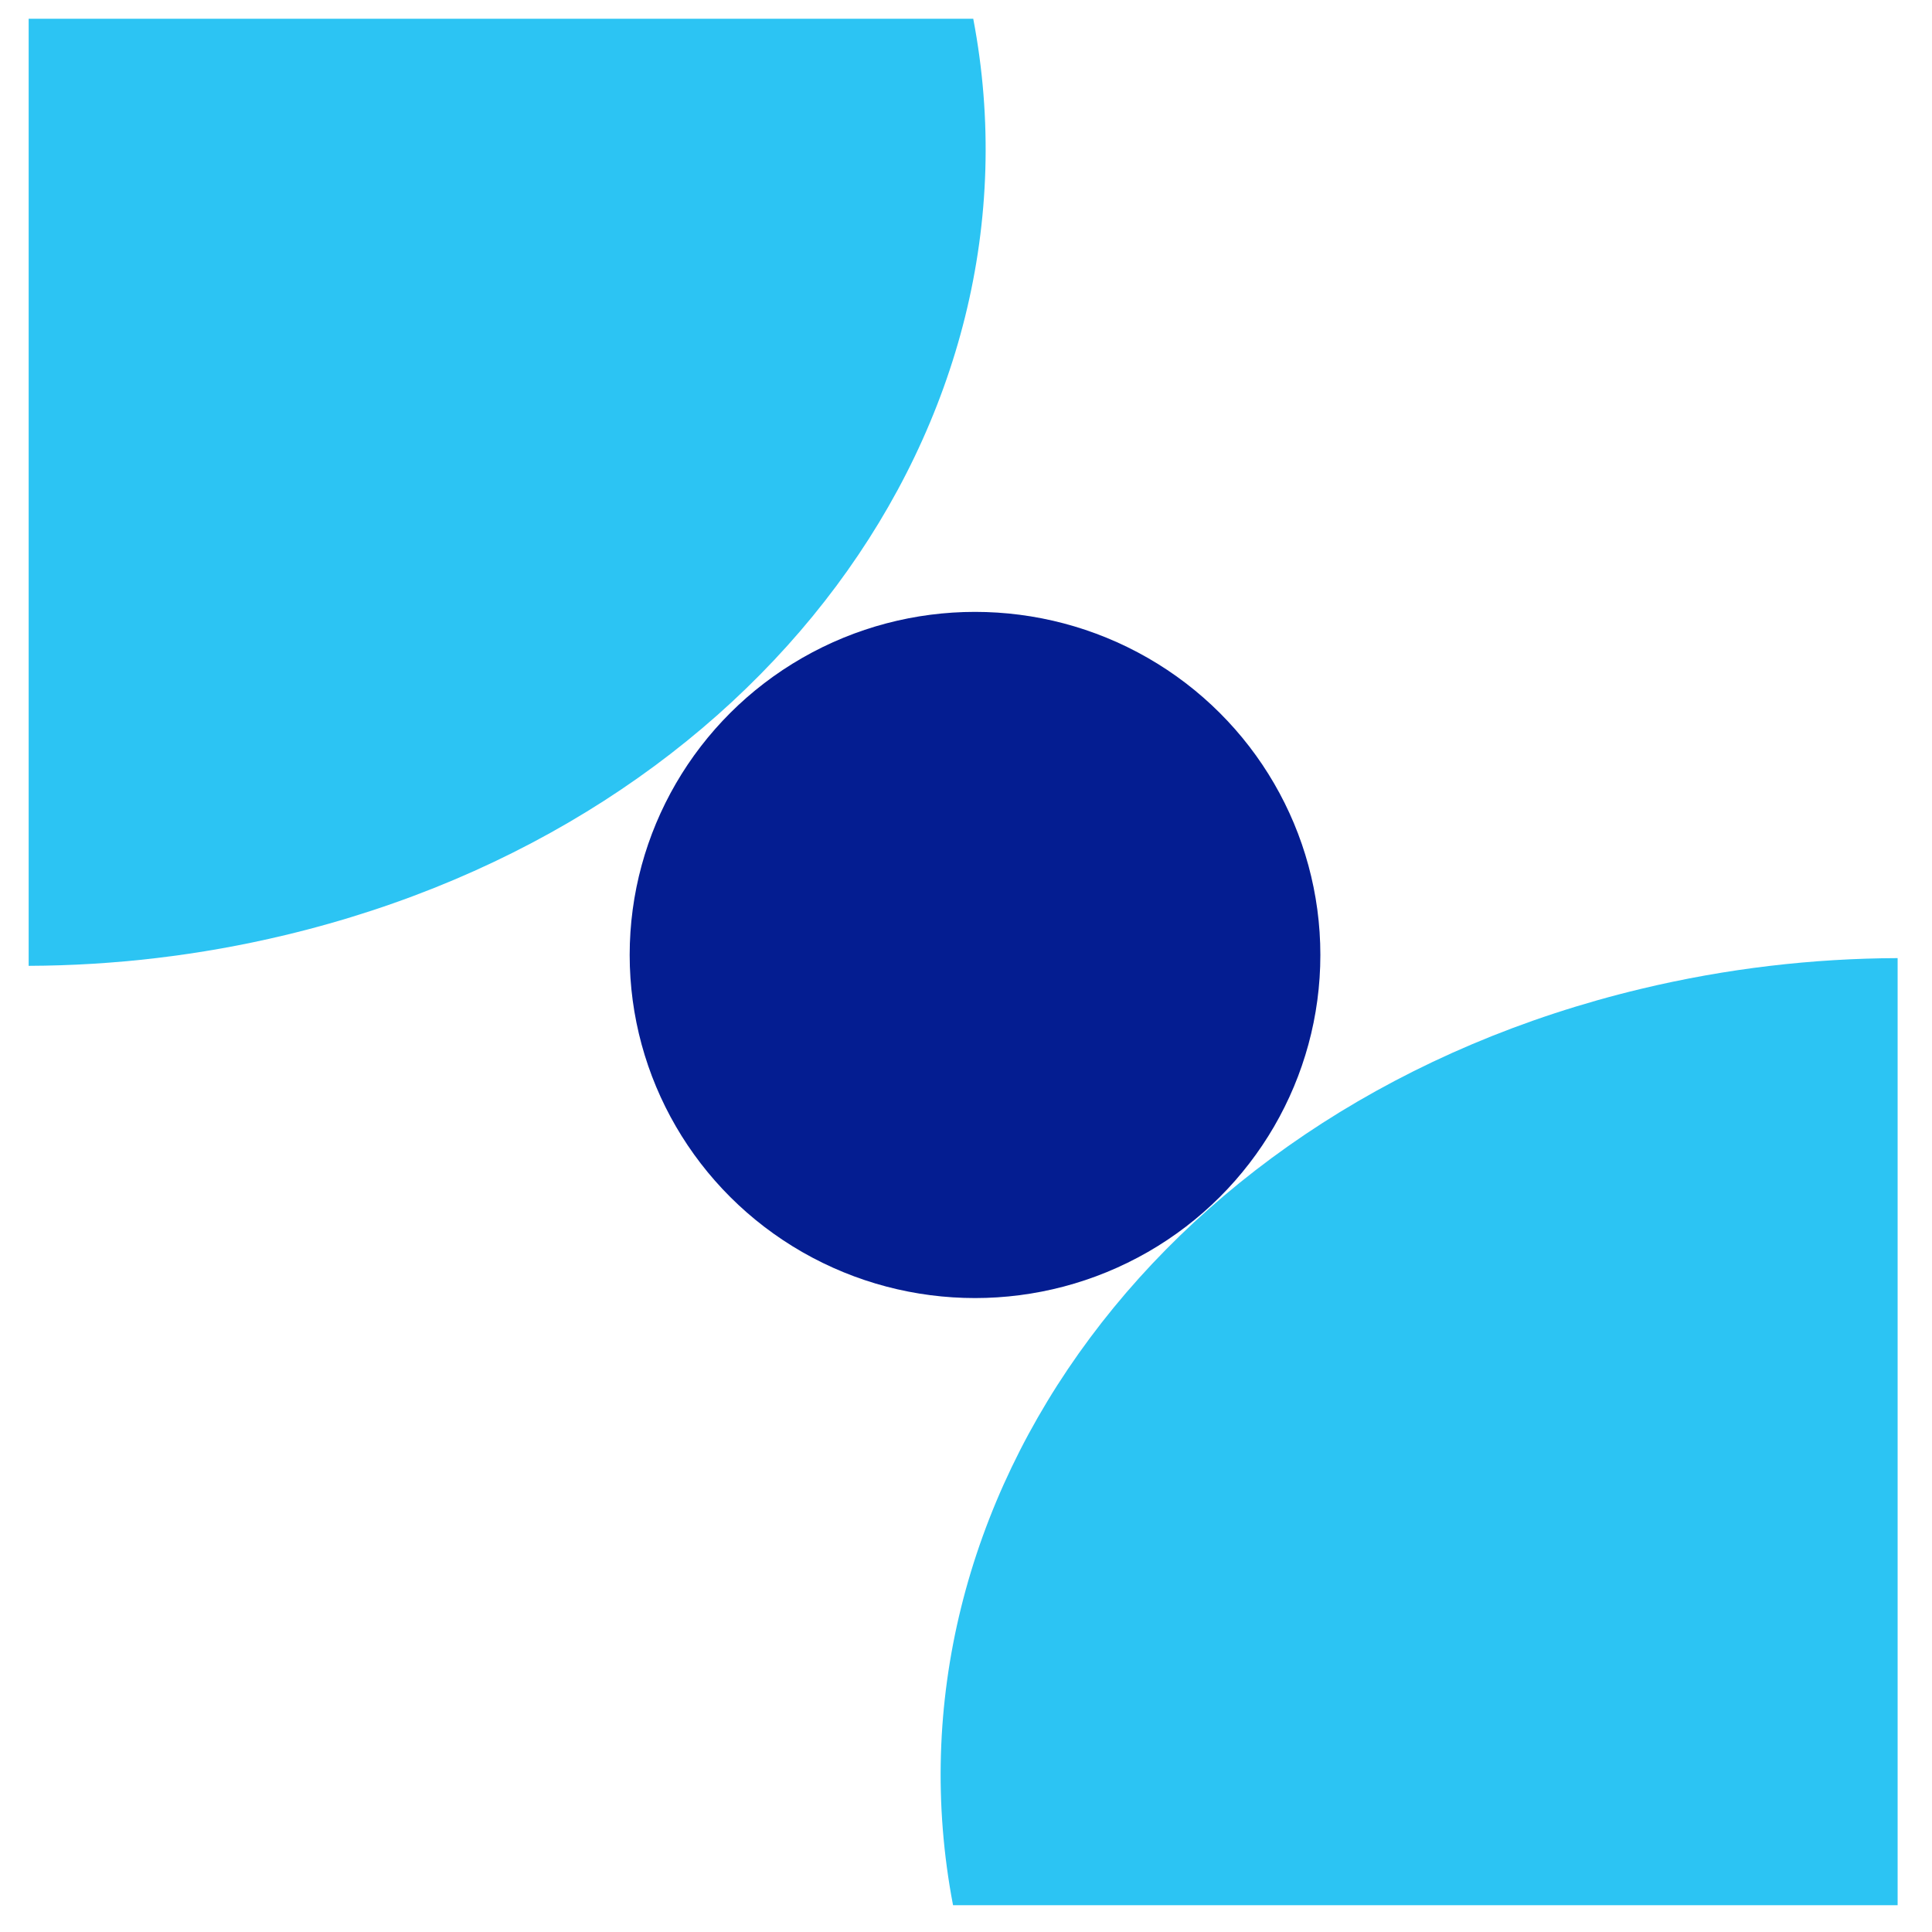
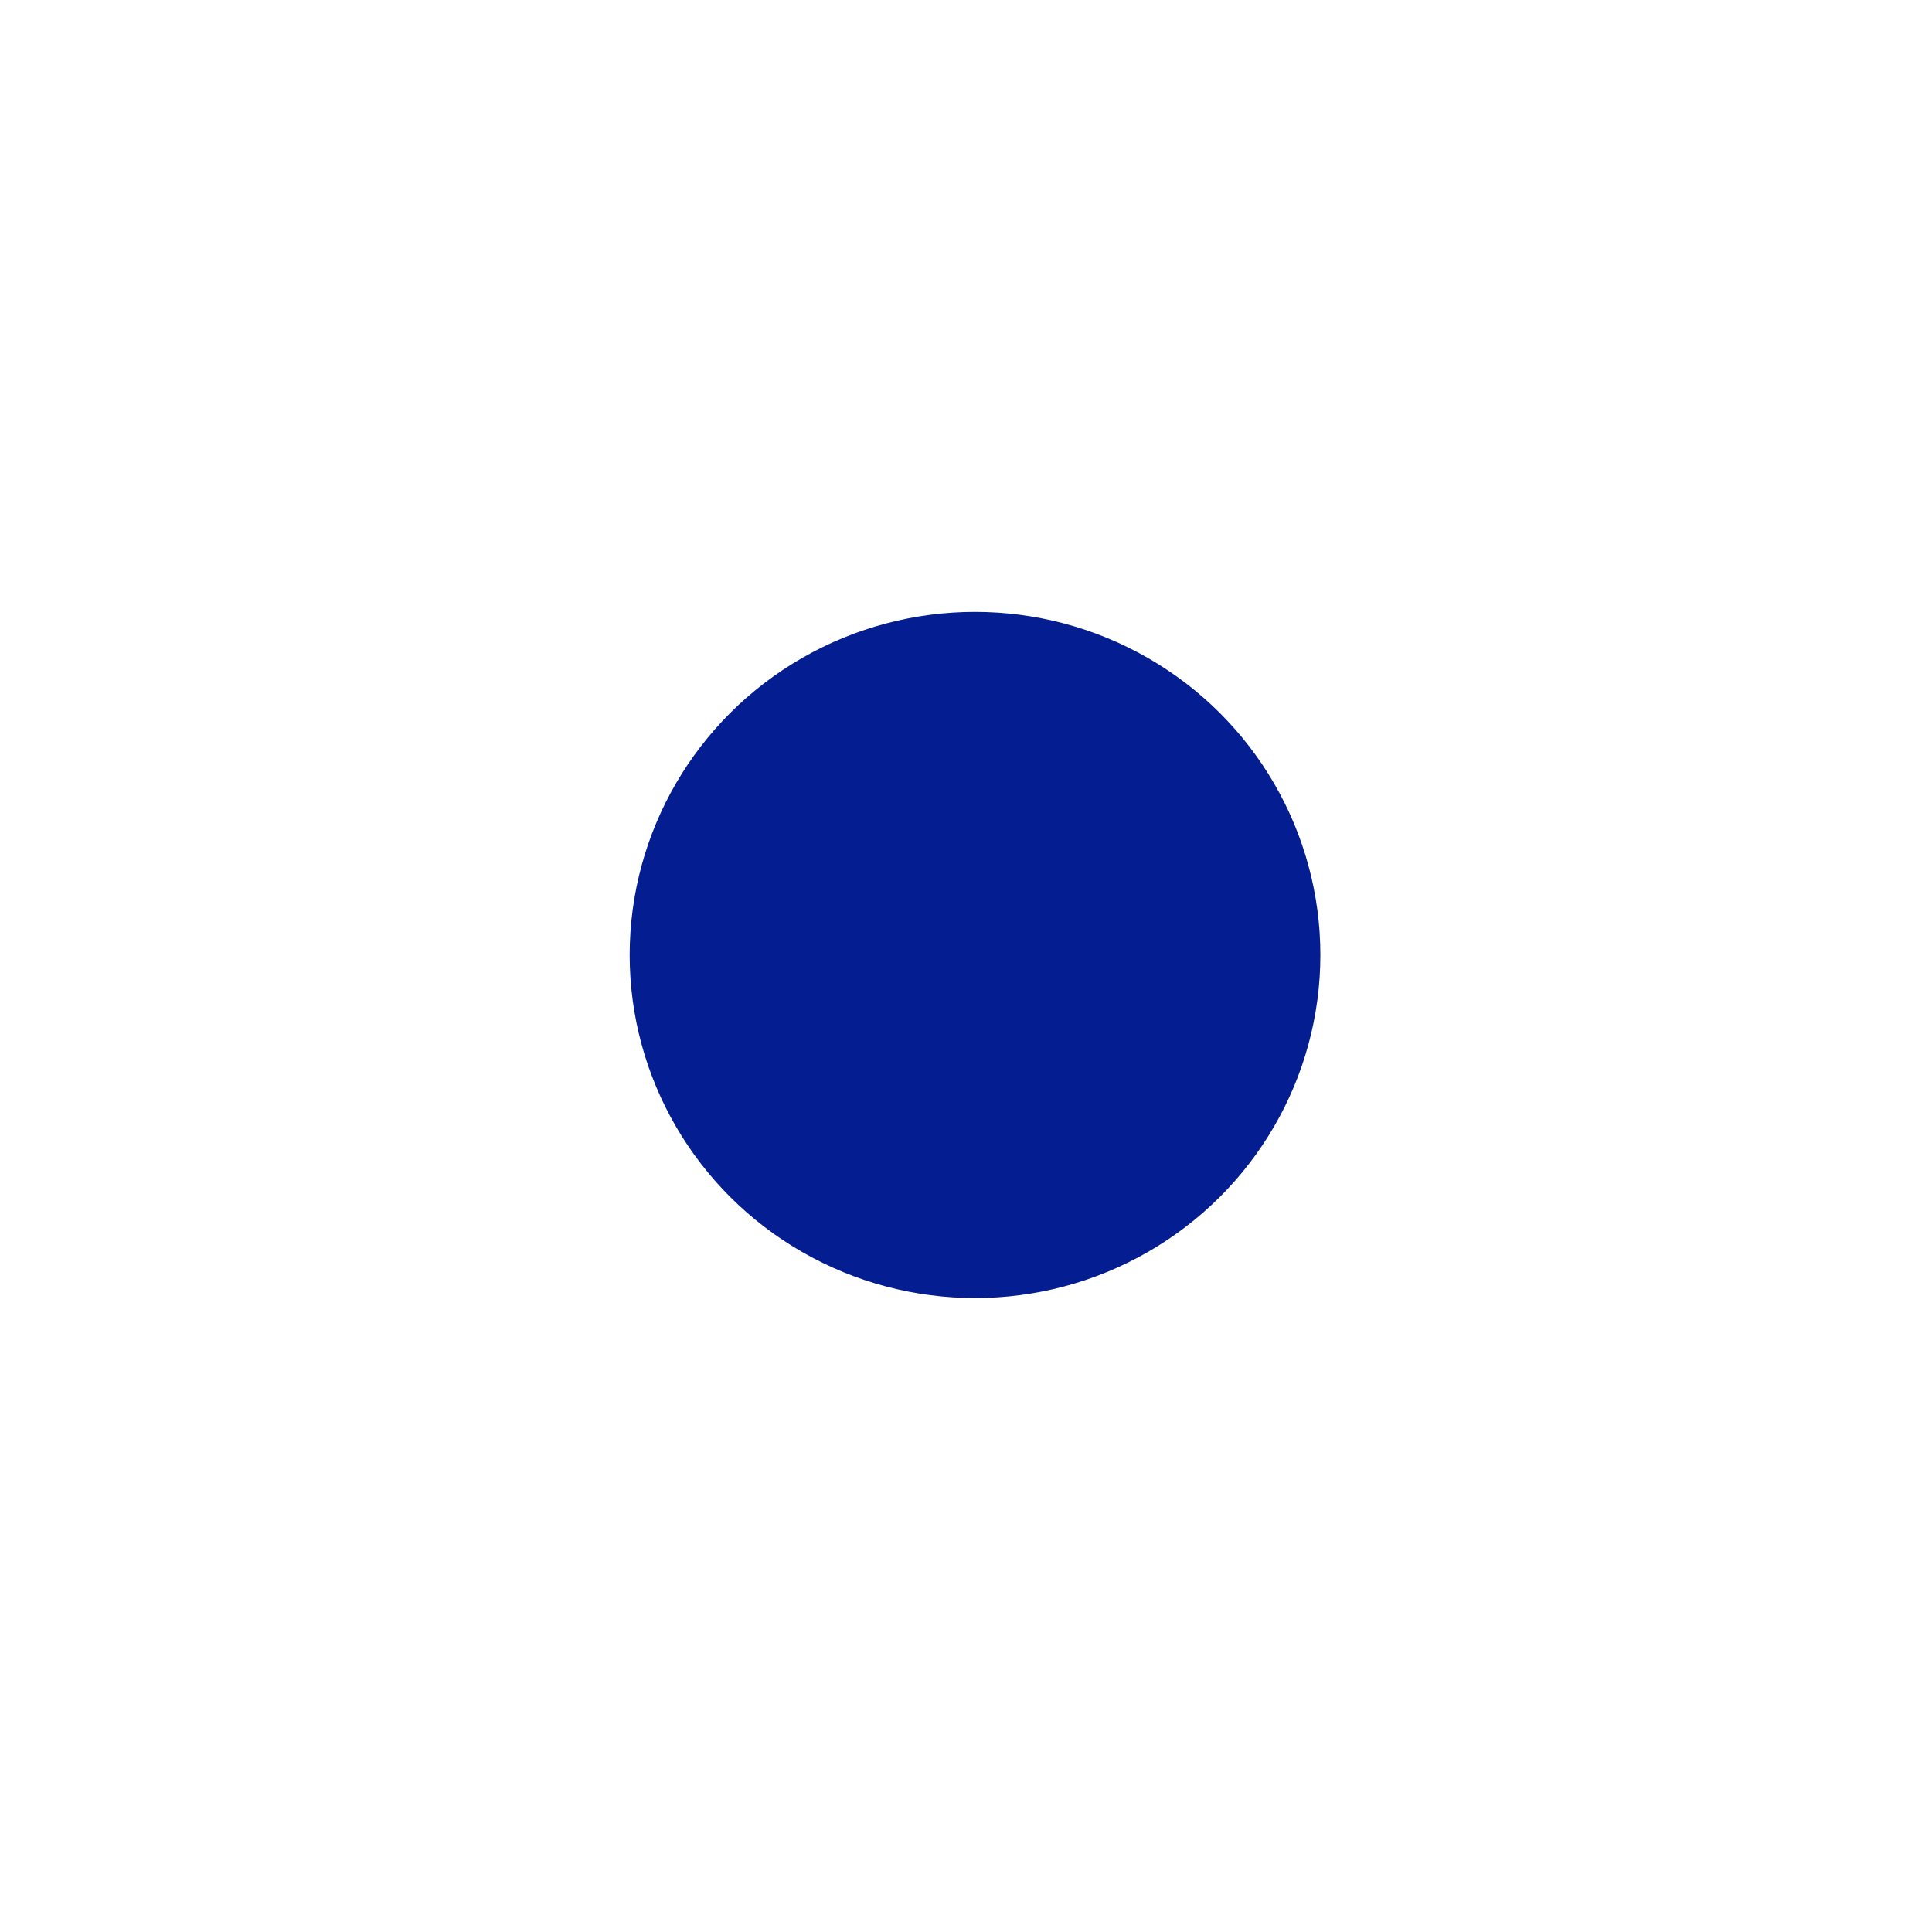
<svg xmlns="http://www.w3.org/2000/svg" id="Layer_1" data-name="Layer 1" viewBox="0 0 240 240">
  <defs>
    <style>
      .cls-1 {
        fill: #2cc4f3;
      }

      .cls-2 {
        fill: #041d91;
      }
    </style>
  </defs>
-   <path class="cls-1" d="M235.73,236.67v-117.65c-10.54.04-21.24,1.27-31.87,3.82-59,14.12-95.07,63.58-85.47,113.83" />
-   <path class="cls-1" d="M3.56,2.33v117.65c10.54-.04,21.24-1.27,31.87-3.82,59-14.12,95.07-63.58,85.47-113.83" />
  <ellipse class="cls-2" cx="121.12" cy="118.63" rx="42.9" ry="42.62" />
</svg>